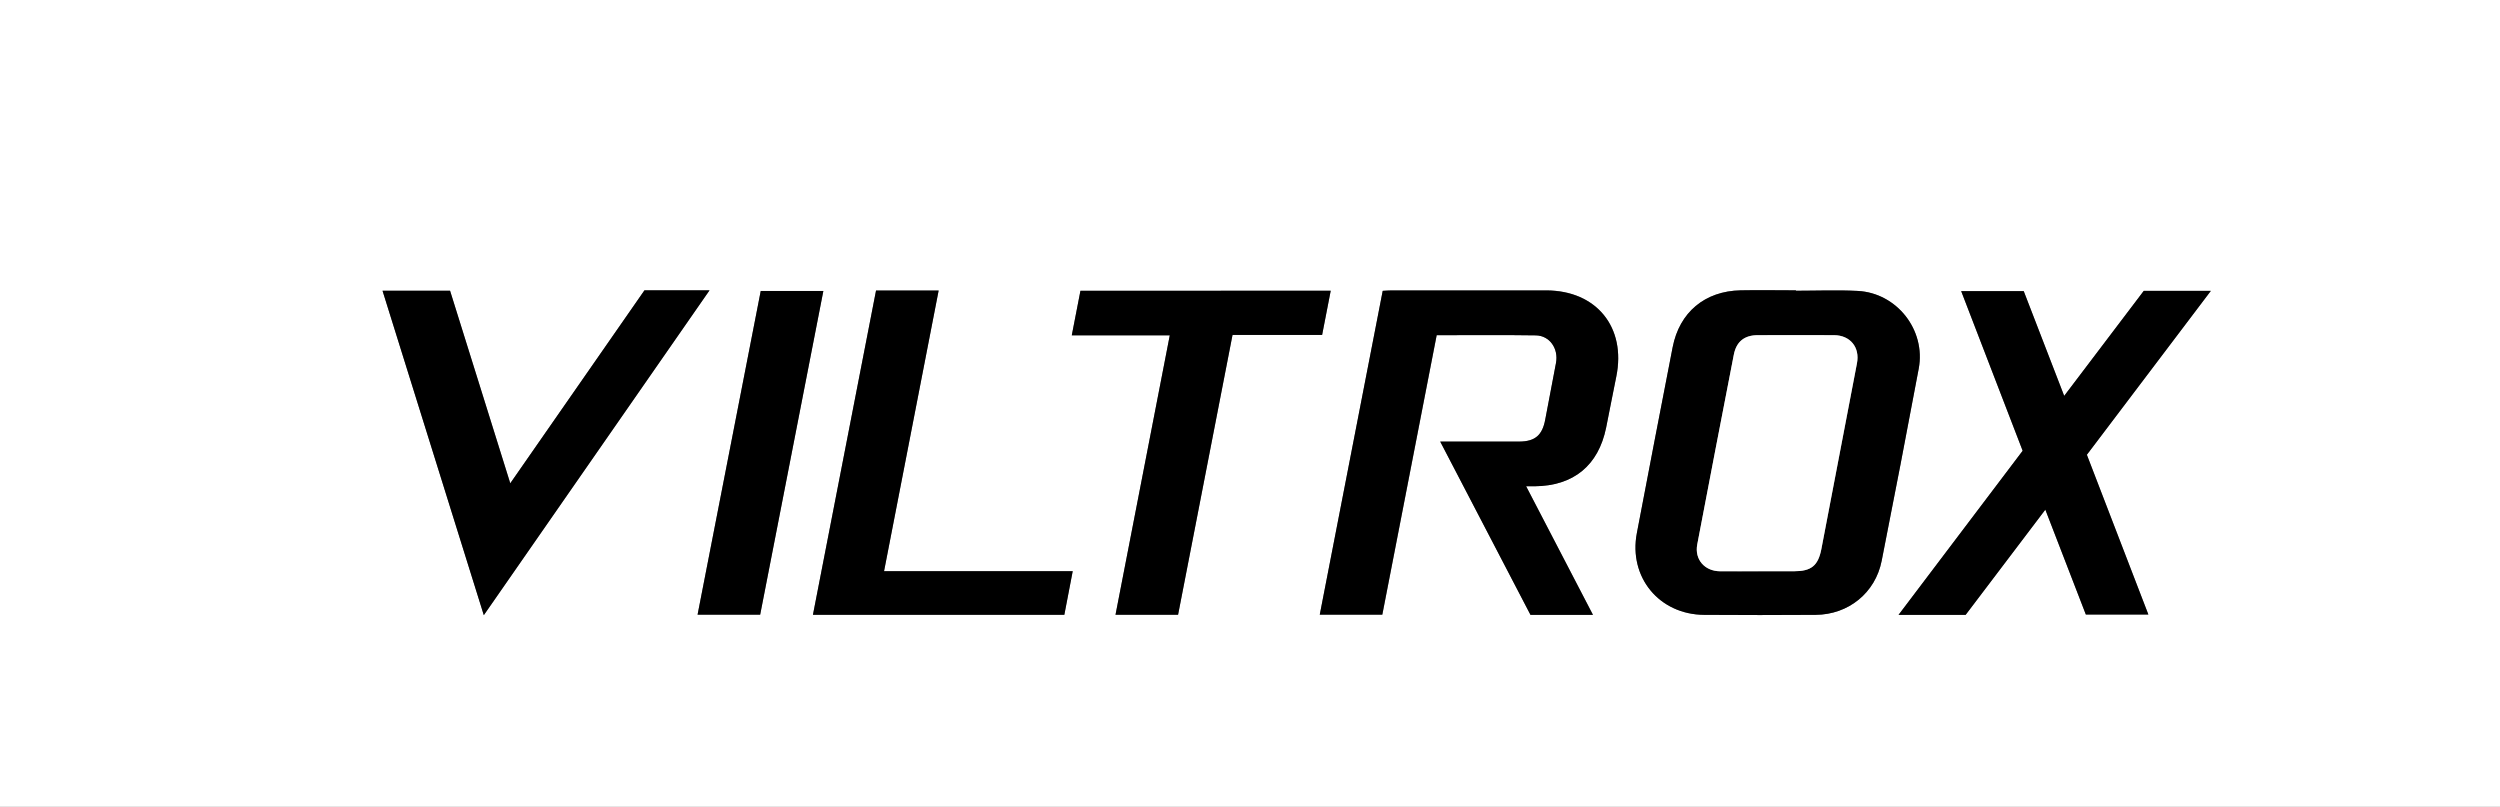
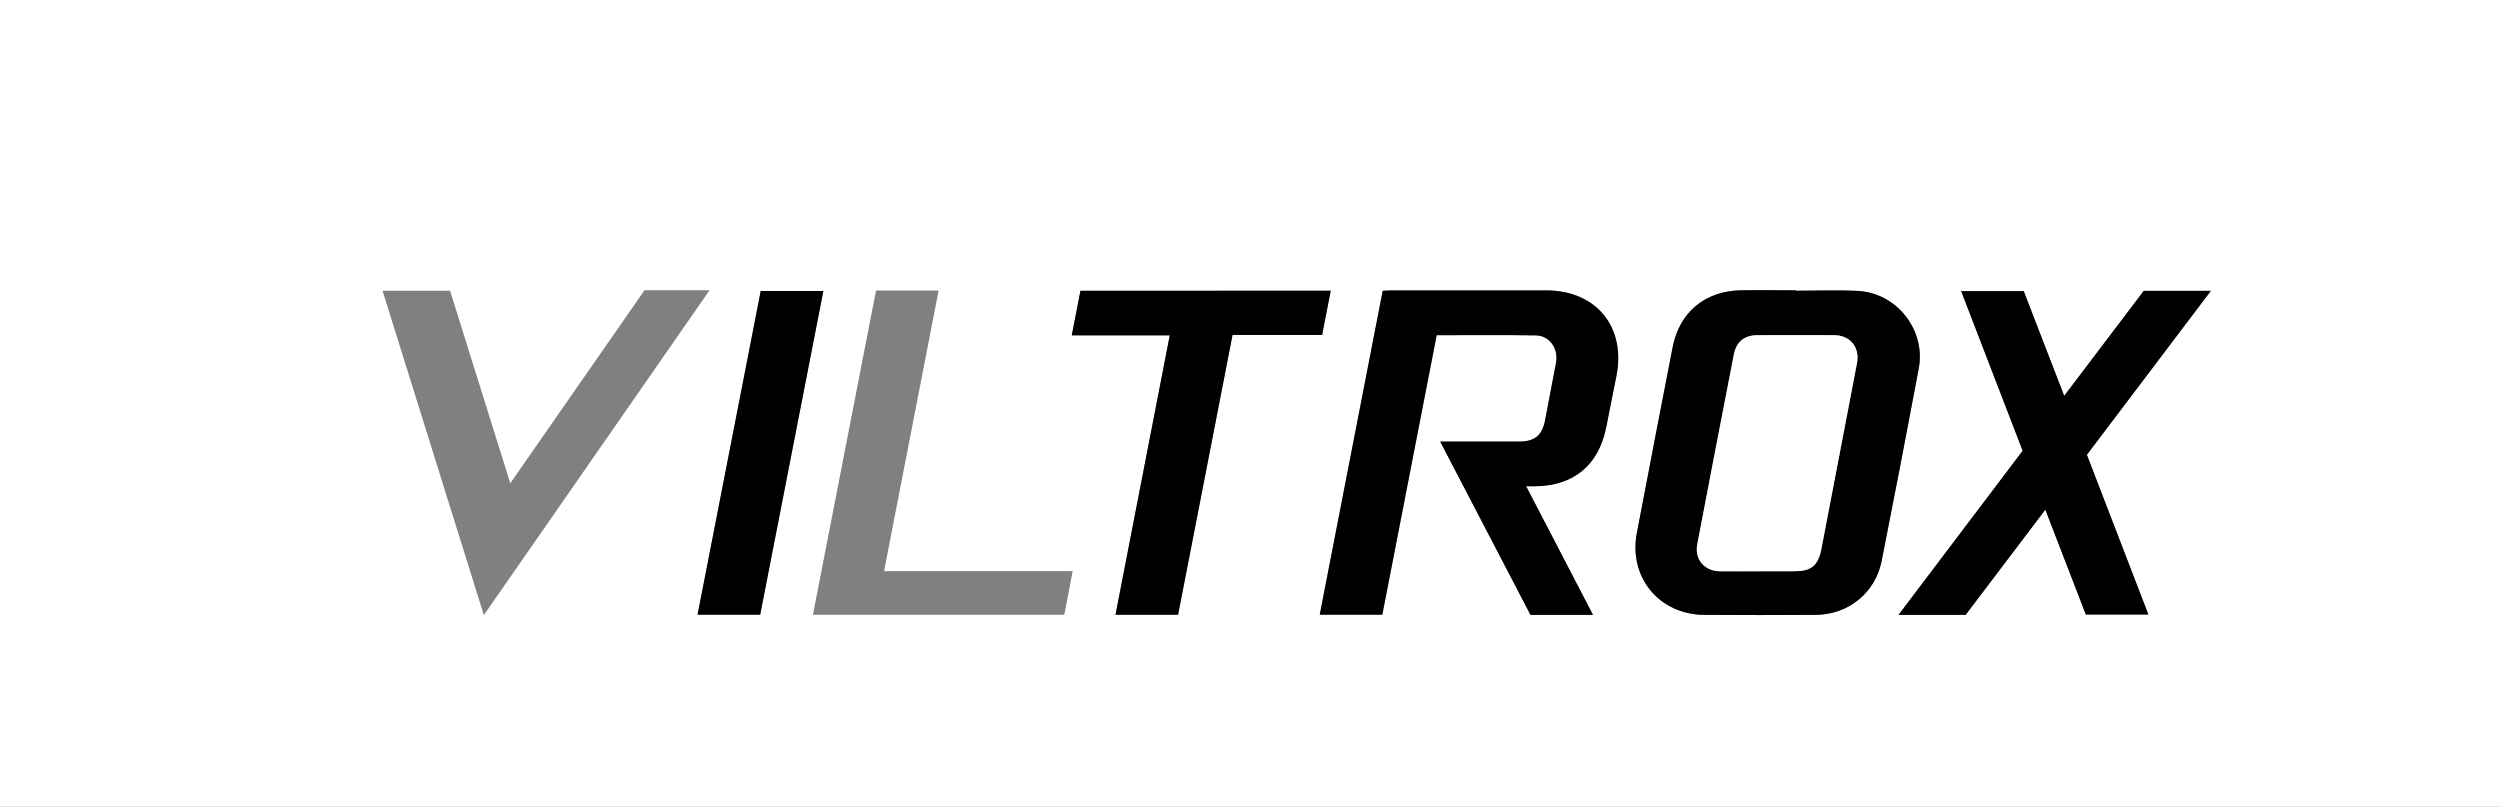
<svg xmlns="http://www.w3.org/2000/svg" id="Livello_1" data-name="Livello 1" viewBox="0 0 1537 496">
  <rect x="0" y="0" width="1537" height="496" fill="#808080" stroke="none" />
  <defs>
    <style>.cls-1{fill:#fff;}</style>
  </defs>
  <path class="cls-1" d="M-60,1240.25v-496H1477v496Zm979.36-118c-13.85-26.66-27.28-52.51-41.09-79.07h5.19c23.9-.21,39.22-12.75,44-36.05,2.12-10.45,4.1-20.92,6.24-31.36,6.19-30.3-12.16-53-43.07-53q-47.49-.07-95,0c-1.77,0-3.54.16-5.52.26-12.94,66.53-25.79,132.67-38.7,199.07h38.48c11.16-57.4,22.28-114.52,33.42-171.8,20.63,0,40.78-.21,60.92.1,8.57.13,14.09,8.15,12.45,16.93-2.18,11.62-4.43,23.23-6.62,34.84-1.81,9.63-6.29,13.49-16,13.54-13.5.06-27,0-40.49,0h-8.08c18.89,36.27,37.25,71.51,55.5,106.53ZM1044.14,923v-.25c-11.33,0-22.66-.18-34,0-22,.44-37.58,13.47-41.78,35q-11.14,57.11-22,114.26c-5.16,27.12,13.74,50.06,41.4,50.25q34.24.23,68.48,0c20.24-.15,36.76-13.55,40.64-33.26q11.65-59,22.76-118.18c4.42-23.67-13.46-46.47-37.5-47.71C1069.49,922.5,1056.8,923,1044.14,923Zm153.33,134.55,24.9,64.47h38.44L1223,1023.84l76.24-100.78H1258l-48.94,64.58-24.87-64.39h-38.45l37.79,98.13-76.3,100.88h41.24Zm-960,64.87L376.23,922.72h-40l-82.5,118.64L216.7,923H175.18ZM758.12,923H604.26l-5.33,27.4h60.25C648,1008,637,1064.91,625.82,1122.21h38.46l33.47-172h55.08C754.62,941,756.3,932.41,758.12,923Zm-274.61,172.4c11.27-57.94,22.41-115.21,33.56-172.55H478.59c-12.95,66.57-25.84,132.8-38.79,199.34H594.33c1.71-8.86,3.39-17.6,5.15-26.79Zm-76.16,26.73c13-66.38,25.86-132.5,38.84-199H407.7c-12.95,66.4-25.86,132.54-38.83,199Z" transform="translate(60 -744.25)" />
  <path d="M919.36,1122.28H880.93c-18.25-35-36.61-70.26-55.5-106.53h8.08c13.5,0,27,0,40.49,0,9.75-.05,14.23-3.91,16-13.54,2.19-11.61,4.44-23.22,6.62-34.84,1.64-8.78-3.88-16.8-12.45-16.93-20.14-.31-40.29-.1-60.92-.1-11.14,57.28-22.26,114.4-33.42,171.8H751.39c12.91-66.4,25.76-132.54,38.7-199.07,2-.1,3.75-.26,5.52-.26q47.51,0,95,0c30.91.05,49.26,22.71,43.07,53-2.14,10.44-4.12,20.91-6.24,31.36-4.75,23.3-20.07,35.84-44,36.05h-5.19C892.08,1069.77,905.51,1095.62,919.36,1122.28Z" transform="translate(60 -744.25)" />
  <path d="M1044.14,923c12.66,0,25.35-.54,38,.11,24,1.24,41.92,24,37.5,47.71Q1108.56,1030,1096.85,1089c-3.88,19.71-20.4,33.11-40.64,33.26q-34.24.24-68.48,0c-27.66-.19-46.56-23.13-41.4-50.25q10.89-57.16,22-114.26c4.2-21.5,19.78-34.53,41.78-35,11.33-.22,22.66,0,34,0Zm-23.21,172.43h22c10.64,0,14.89-3.39,16.87-13.66q11-57.07,21.88-114.19c1.87-9.79-4.13-17.24-14.09-17.3-15.65-.1-31.3-.07-46.95,0-8.21,0-13.11,4-14.68,12.07Q994.6,1020.66,983.47,1079c-1.74,9.16,4.52,16.37,14,16.46C1005.28,1095.53,1013.11,1095.47,1020.93,1095.47Z" transform="translate(60 -744.25)" />
  <path d="M1197.47,1057.59l-49,64.67h-41.24l76.3-100.88-37.79-98.13h38.45l24.87,64.39L1258,923.06h41.24L1223,1023.84l37.81,98.22h-38.44Z" transform="translate(60 -744.25)" />
-   <path d="M237.44,1122.46,175.18,923H216.7l37,118.4,82.5-118.64h40Z" transform="translate(60 -744.25)" />
  <path d="M758.12,923c-1.82,9.38-3.5,18-5.29,27.17H697.75l-33.47,172H625.82C637,1064.91,648,1008,659.18,950.43H598.93l5.33-27.4Z" transform="translate(60 -744.25)" />
-   <path d="M483.51,1095.43h116c-1.76,9.19-3.44,17.93-5.15,26.79H439.8c12.95-66.54,25.84-132.77,38.79-199.34h38.48C505.92,980.22,494.78,1037.49,483.51,1095.43Z" transform="translate(60 -744.25)" />
-   <path d="M407.35,1122.16H368.87c13-66.5,25.88-132.64,38.83-199h38.49C433.21,989.66,420.31,1055.78,407.35,1122.16Z" transform="translate(60 -744.25)" />
+   <path d="M407.35,1122.16H368.87c13-66.5,25.88-132.64,38.83-199h38.49C433.21,989.66,420.31,1055.78,407.35,1122.16" transform="translate(60 -744.25)" />
  <path class="cls-1" d="M1020.93,1095.47c-7.82,0-15.65.06-23.47,0-9.47-.09-15.73-7.3-14-16.46q11.12-58.34,22.47-116.62c1.57-8.11,6.47-12,14.68-12.07,15.65,0,31.3-.08,46.95,0,10,.06,16,7.51,14.09,17.3q-10.92,57.11-21.88,114.19c-2,10.27-6.23,13.65-16.87,13.66Z" transform="translate(60 -744.25)" />
</svg>